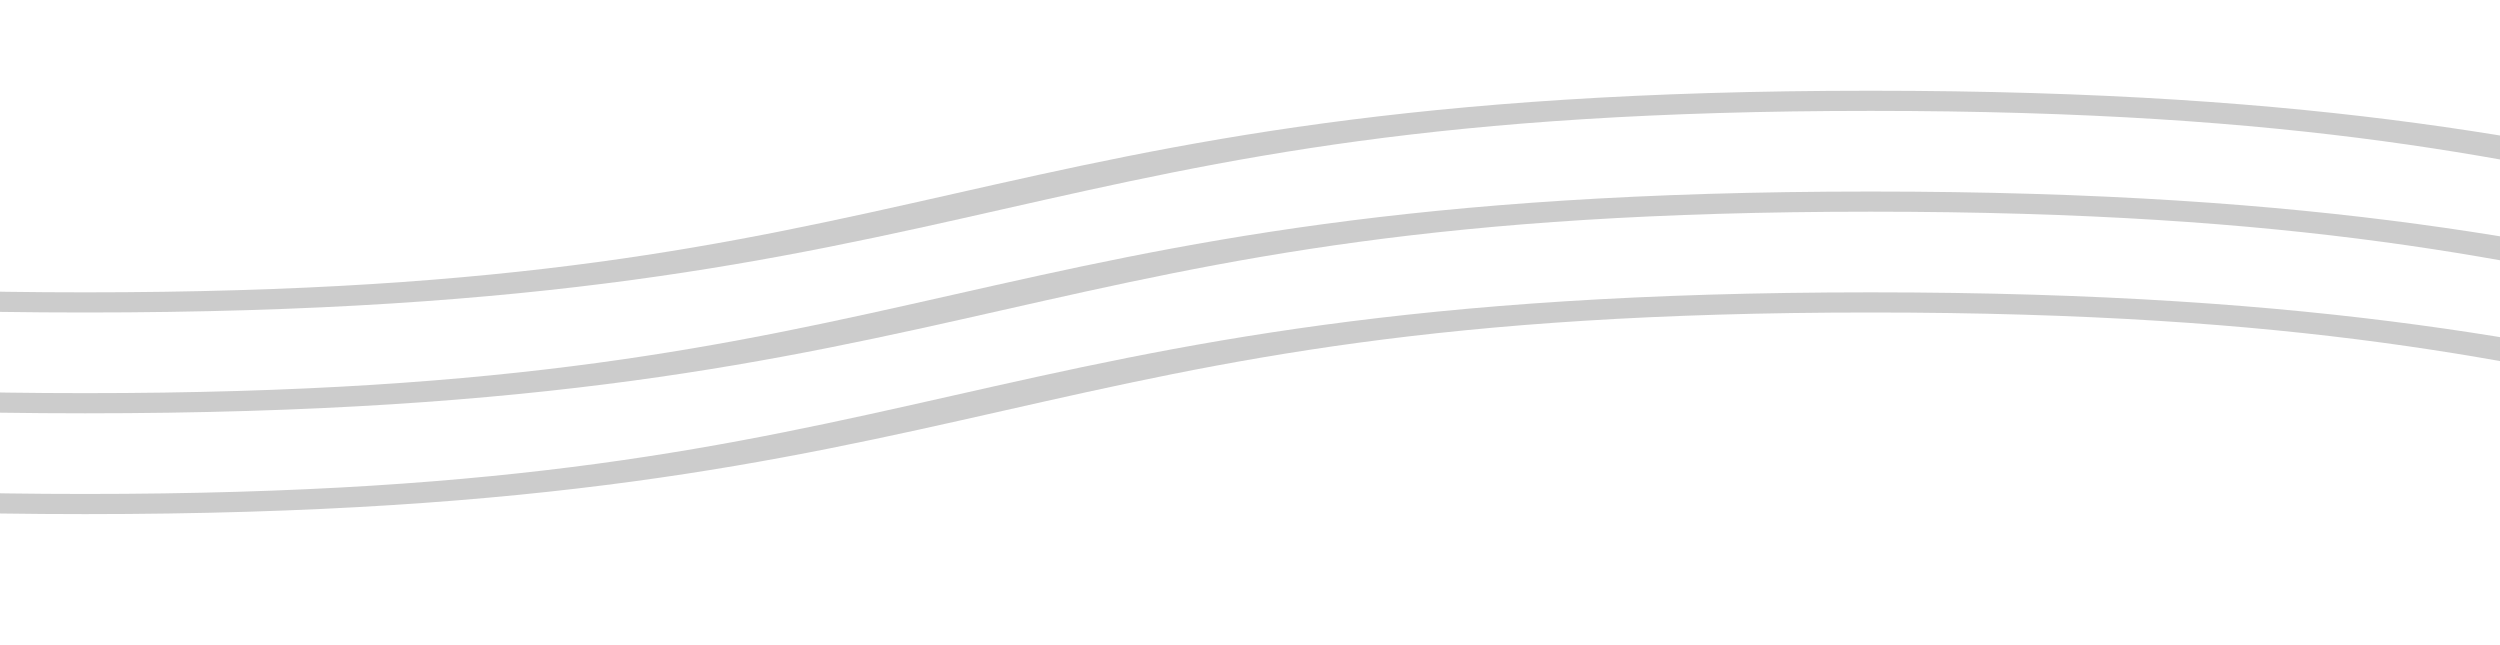
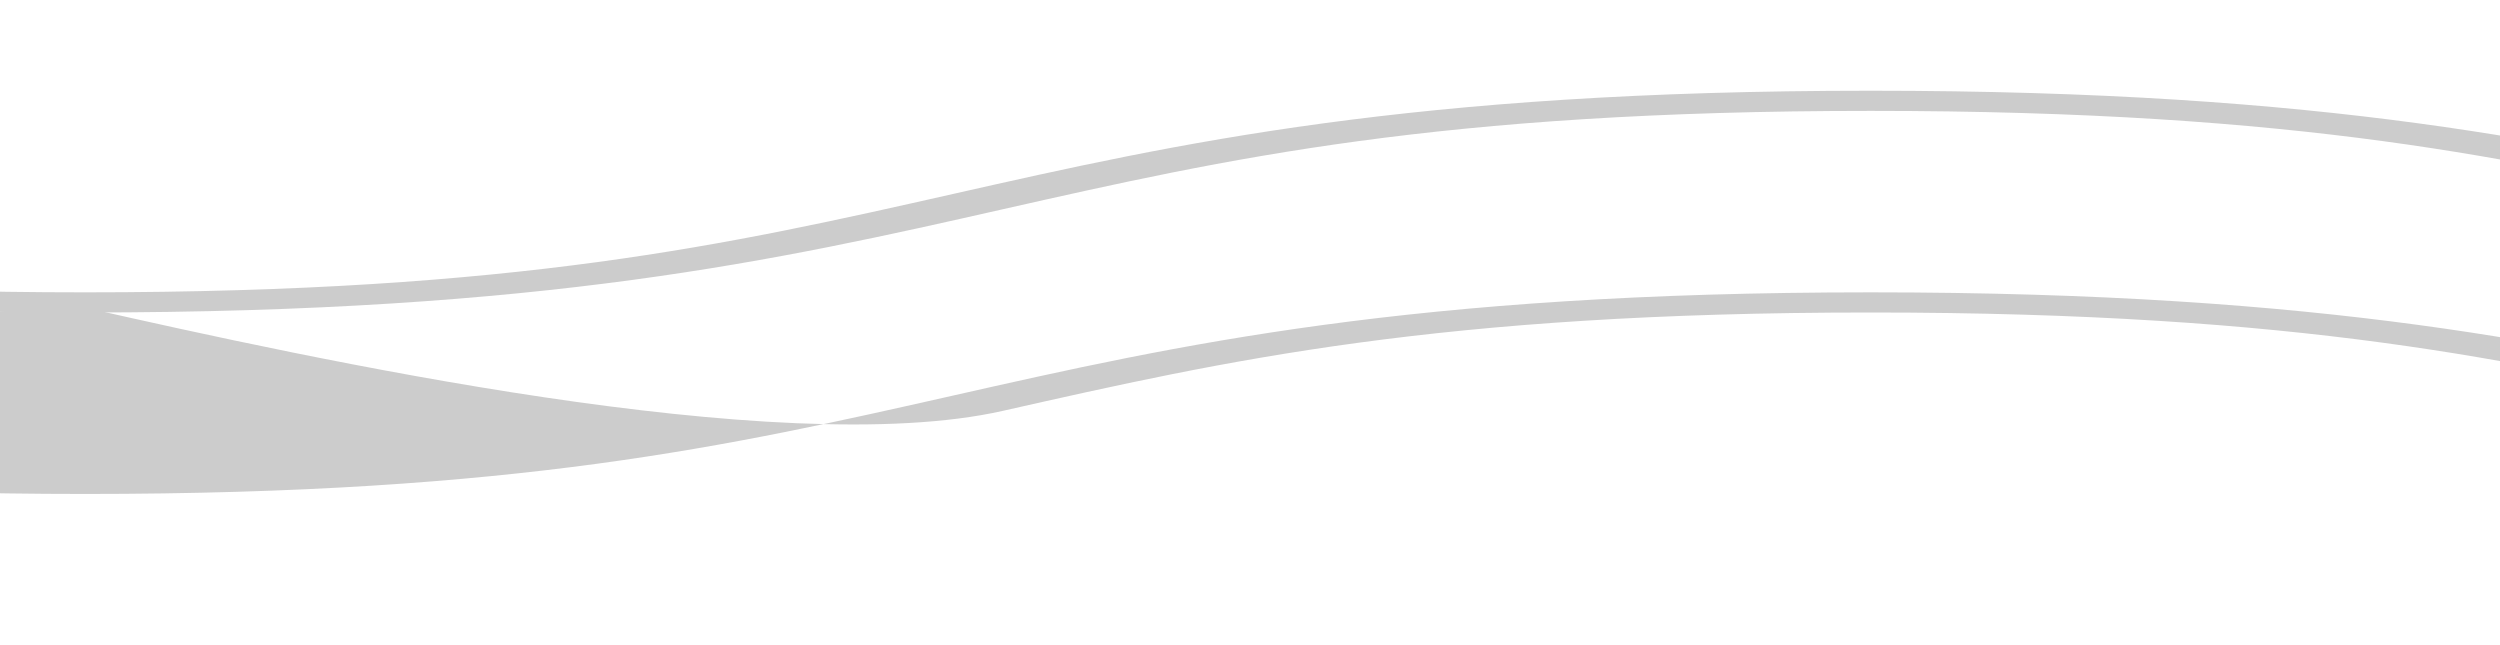
<svg xmlns="http://www.w3.org/2000/svg" width="124" height="32" viewBox="0 0 124 32">
  <defs>
    <clipPath id="a">
      <rect width="124" height="32" transform="translate(1117 1807)" fill="#fff" stroke="#707070" stroke-width="1" />
    </clipPath>
  </defs>
  <g transform="translate(-1117 -1807)" clip-path="url(#a)">
    <path d="M1641.4,272c-22.851,0-34.385-2.6-45.535-5.12-11.12-2.51-21.616-4.88-43.071-4.88s-31.943,2.37-43.059,4.879C1498.585,269.4,1487.055,272,1464.2,272s-34.376-2.6-45.526-5.12c-11.116-2.51-21.613-4.88-43.063-4.88s-31.944,2.37-43.055,4.88c-11.15,2.517-22.68,5.12-45.531,5.12s-34.38-2.6-45.531-5.121c-11.115-2.509-21.612-4.879-43.058-4.879s-31.939,2.37-43.052,4.88c-11.15,2.517-22.676,5.12-45.523,5.12s-34.373-2.6-45.523-5.121c-11.116-2.509-21.609-4.879-43.051-4.879s-31.932,2.37-43.048,4.879C967.092,269.4,955.567,272,932.72,272s-34.376-2.6-45.523-5.121C876.081,264.37,865.587,262,844.141,262s-31.932,2.37-43.048,4.879C789.948,269.4,778.421,272,755.575,272s-34.373-2.6-45.523-5.121C698.94,264.37,688.442,262,667,262v-1c22.847,0,34.373,2.6,45.523,5.121C723.635,268.63,734.136,271,755.575,271s31.935-2.37,43.052-4.88C809.772,263.6,821.3,261,844.141,261s34.377,2.6,45.523,5.121C900.78,268.63,911.277,271,932.72,271s31.936-2.37,43.052-4.88c11.15-2.517,22.676-5.12,45.515-5.12s34.373,2.6,45.523,5.12c11.112,2.51,21.609,4.88,43.052,4.88s31.936-2.37,43.052-4.879c11.15-2.518,22.676-5.121,45.523-5.121s34.38,2.6,45.53,5.12c11.112,2.51,21.613,4.88,43.059,4.88s31.943-2.37,43.059-4.88c11.15-2.517,22.679-5.12,45.527-5.12s34.384,2.6,45.534,5.121c11.112,2.509,21.613,4.879,43.055,4.879s31.947-2.37,43.063-4.88c11.15-2.517,22.68-5.12,45.526-5.12s34.388,2.6,45.539,5.121c11.12,2.509,21.621,4.879,43.067,4.879s31.951-2.37,43.07-4.88c11.15-2.517,22.68-5.12,45.535-5.12v1c-21.447,0-31.947,2.37-43.067,4.879C1675.783,269.4,1664.25,272,1641.4,272Z" transform="translate(188.5 1550.5)" fill="#ccc" />
-     <path d="M1641.4,272c-22.851,0-34.385-2.6-45.535-5.12-11.12-2.51-21.616-4.88-43.071-4.88s-31.943,2.37-43.059,4.879C1498.585,269.4,1487.055,272,1464.2,272s-34.376-2.6-45.526-5.12c-11.116-2.51-21.613-4.88-43.063-4.88s-31.944,2.37-43.055,4.88c-11.15,2.517-22.68,5.12-45.531,5.12s-34.38-2.6-45.531-5.121c-11.115-2.509-21.612-4.879-43.058-4.879s-31.939,2.37-43.052,4.88c-11.15,2.517-22.676,5.12-45.523,5.12s-34.373-2.6-45.523-5.121c-11.116-2.509-21.609-4.879-43.051-4.879s-31.932,2.37-43.048,4.879C967.092,269.4,955.567,272,932.72,272s-34.376-2.6-45.523-5.121C876.081,264.37,865.587,262,844.141,262s-31.932,2.37-43.048,4.879C789.948,269.4,778.421,272,755.575,272s-34.373-2.6-45.523-5.121C698.94,264.37,688.442,262,667,262v-1c22.847,0,34.373,2.6,45.523,5.121C723.635,268.63,734.136,271,755.575,271s31.935-2.37,43.052-4.88C809.772,263.6,821.3,261,844.141,261s34.377,2.6,45.523,5.121C900.78,268.63,911.277,271,932.72,271s31.936-2.37,43.052-4.88c11.15-2.517,22.676-5.12,45.515-5.12s34.373,2.6,45.523,5.12c11.112,2.51,21.609,4.88,43.052,4.88s31.936-2.37,43.052-4.879c11.15-2.518,22.676-5.121,45.523-5.121s34.38,2.6,45.53,5.12c11.112,2.51,21.613,4.88,43.059,4.88s31.943-2.37,43.059-4.88c11.15-2.517,22.679-5.12,45.527-5.12s34.384,2.6,45.534,5.121c11.112,2.509,21.613,4.879,43.055,4.879s31.947-2.37,43.063-4.88c11.15-2.517,22.68-5.12,45.526-5.12s34.388,2.6,45.539,5.121c11.12,2.509,21.621,4.879,43.067,4.879s31.951-2.37,43.07-4.88c11.15-2.517,22.68-5.12,45.535-5.12v1c-21.447,0-31.947,2.37-43.067,4.879C1675.783,269.4,1664.25,272,1641.4,272Z" transform="translate(188.5 1555.5)" fill="#ccc" />
-     <path d="M1641.4,272c-22.851,0-34.385-2.6-45.535-5.12-11.12-2.51-21.616-4.88-43.071-4.88s-31.943,2.37-43.059,4.879C1498.585,269.4,1487.055,272,1464.2,272s-34.376-2.6-45.526-5.12c-11.116-2.51-21.613-4.88-43.063-4.88s-31.944,2.37-43.055,4.88c-11.15,2.517-22.68,5.12-45.531,5.12s-34.38-2.6-45.531-5.121c-11.115-2.509-21.612-4.879-43.058-4.879s-31.939,2.37-43.052,4.88c-11.15,2.517-22.676,5.12-45.523,5.12s-34.373-2.6-45.523-5.121c-11.116-2.509-21.609-4.879-43.051-4.879s-31.932,2.37-43.048,4.879C967.092,269.4,955.567,272,932.72,272s-34.376-2.6-45.523-5.121C876.081,264.37,865.587,262,844.141,262s-31.932,2.37-43.048,4.879C789.948,269.4,778.421,272,755.575,272s-34.373-2.6-45.523-5.121C698.94,264.37,688.442,262,667,262v-1c22.847,0,34.373,2.6,45.523,5.121C723.635,268.63,734.136,271,755.575,271s31.935-2.37,43.052-4.88C809.772,263.6,821.3,261,844.141,261s34.377,2.6,45.523,5.121C900.78,268.63,911.277,271,932.72,271s31.936-2.37,43.052-4.88c11.15-2.517,22.676-5.12,45.515-5.12s34.373,2.6,45.523,5.12c11.112,2.51,21.609,4.88,43.052,4.88s31.936-2.37,43.052-4.879c11.15-2.518,22.676-5.121,45.523-5.121s34.38,2.6,45.53,5.12c11.112,2.51,21.613,4.88,43.059,4.88s31.943-2.37,43.059-4.88c11.15-2.517,22.679-5.12,45.527-5.12s34.384,2.6,45.534,5.121c11.112,2.509,21.613,4.879,43.055,4.879s31.947-2.37,43.063-4.88c11.15-2.517,22.68-5.12,45.526-5.12s34.388,2.6,45.539,5.121c11.12,2.509,21.621,4.879,43.067,4.879s31.951-2.37,43.07-4.88c11.15-2.517,22.68-5.12,45.535-5.12v1c-21.447,0-31.947,2.37-43.067,4.879C1675.783,269.4,1664.25,272,1641.4,272Z" transform="translate(188.5 1560.5)" fill="#ccc" />
+     <path d="M1641.4,272c-22.851,0-34.385-2.6-45.535-5.12-11.12-2.51-21.616-4.88-43.071-4.88s-31.943,2.37-43.059,4.879C1498.585,269.4,1487.055,272,1464.2,272s-34.376-2.6-45.526-5.12c-11.116-2.51-21.613-4.88-43.063-4.88s-31.944,2.37-43.055,4.88c-11.15,2.517-22.68,5.12-45.531,5.12s-34.38-2.6-45.531-5.121c-11.115-2.509-21.612-4.879-43.058-4.879s-31.939,2.37-43.052,4.88c-11.15,2.517-22.676,5.12-45.523,5.12s-34.373-2.6-45.523-5.121c-11.116-2.509-21.609-4.879-43.051-4.879s-31.932,2.37-43.048,4.879s-34.376-2.6-45.523-5.121C876.081,264.37,865.587,262,844.141,262s-31.932,2.37-43.048,4.879C789.948,269.4,778.421,272,755.575,272s-34.373-2.6-45.523-5.121C698.94,264.37,688.442,262,667,262v-1c22.847,0,34.373,2.6,45.523,5.121C723.635,268.63,734.136,271,755.575,271s31.935-2.37,43.052-4.88C809.772,263.6,821.3,261,844.141,261s34.377,2.6,45.523,5.121C900.78,268.63,911.277,271,932.72,271s31.936-2.37,43.052-4.88c11.15-2.517,22.676-5.12,45.515-5.12s34.373,2.6,45.523,5.12c11.112,2.51,21.609,4.88,43.052,4.88s31.936-2.37,43.052-4.879c11.15-2.518,22.676-5.121,45.523-5.121s34.38,2.6,45.53,5.12c11.112,2.51,21.613,4.88,43.059,4.88s31.943-2.37,43.059-4.88c11.15-2.517,22.679-5.12,45.527-5.12s34.384,2.6,45.534,5.121c11.112,2.509,21.613,4.879,43.055,4.879s31.947-2.37,43.063-4.88c11.15-2.517,22.68-5.12,45.526-5.12s34.388,2.6,45.539,5.121c11.12,2.509,21.621,4.879,43.067,4.879s31.951-2.37,43.07-4.88c11.15-2.517,22.68-5.12,45.535-5.12v1c-21.447,0-31.947,2.37-43.067,4.879C1675.783,269.4,1664.25,272,1641.4,272Z" transform="translate(188.5 1560.5)" fill="#ccc" />
  </g>
</svg>